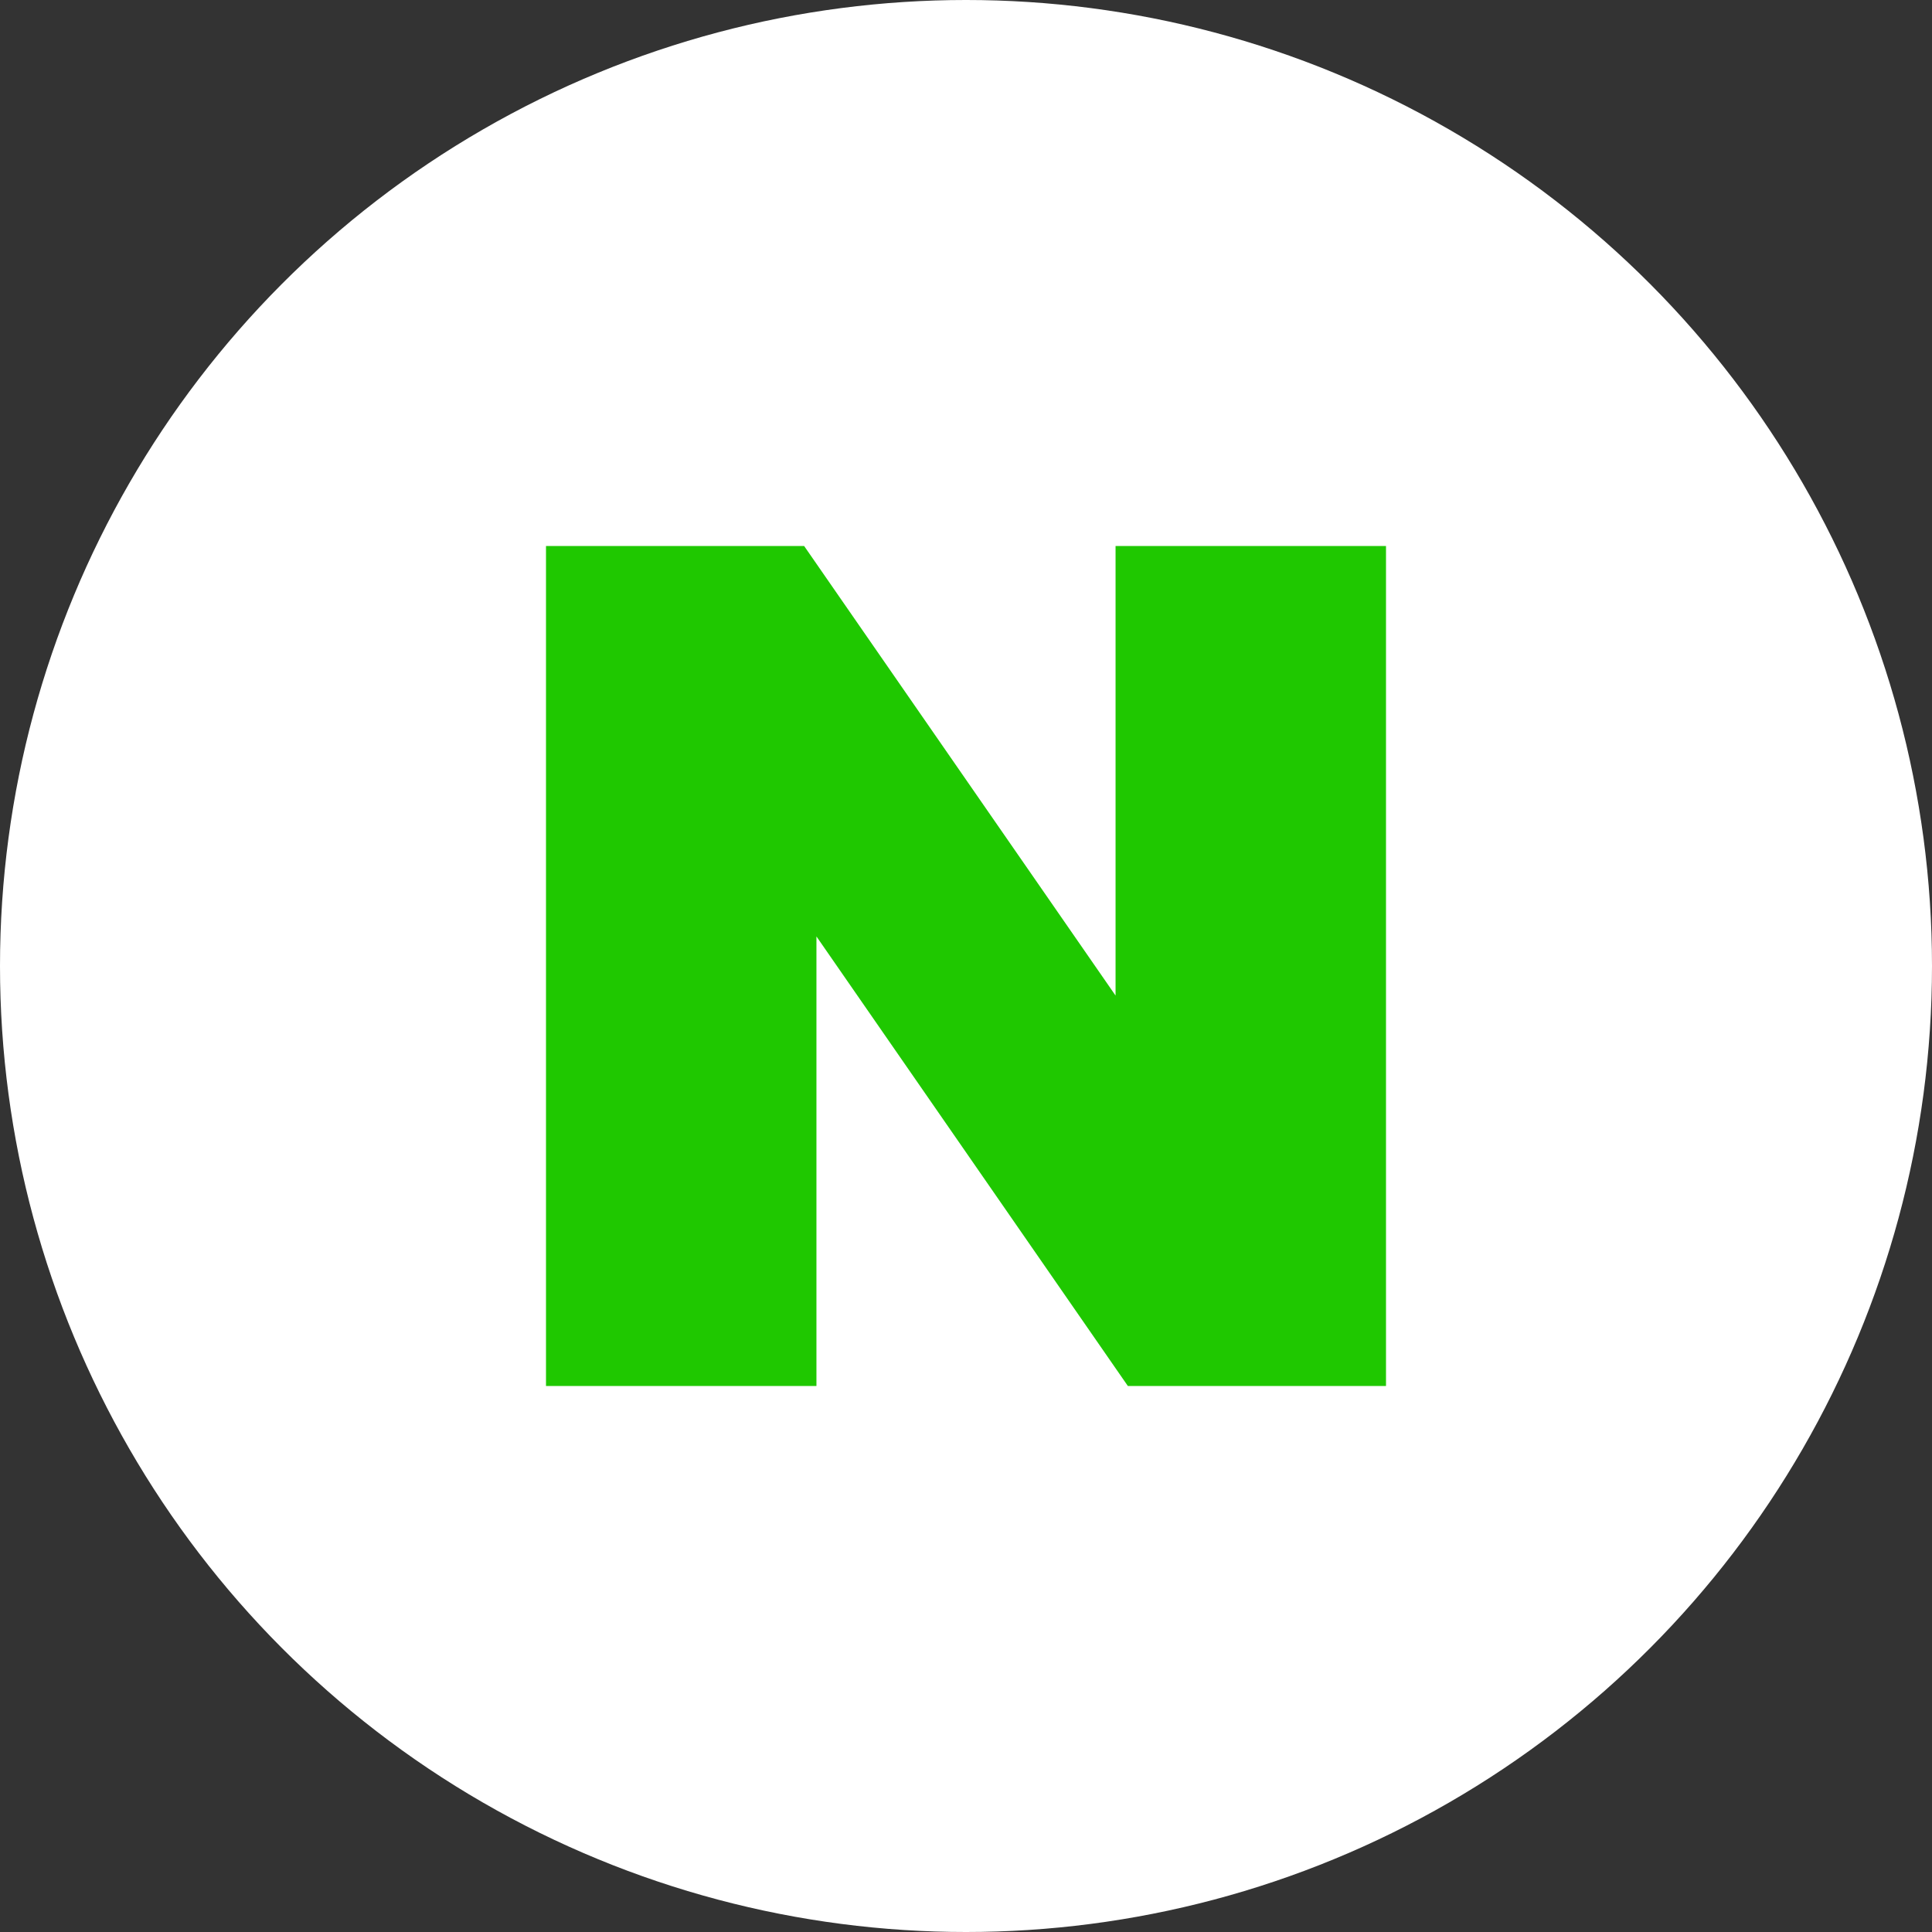
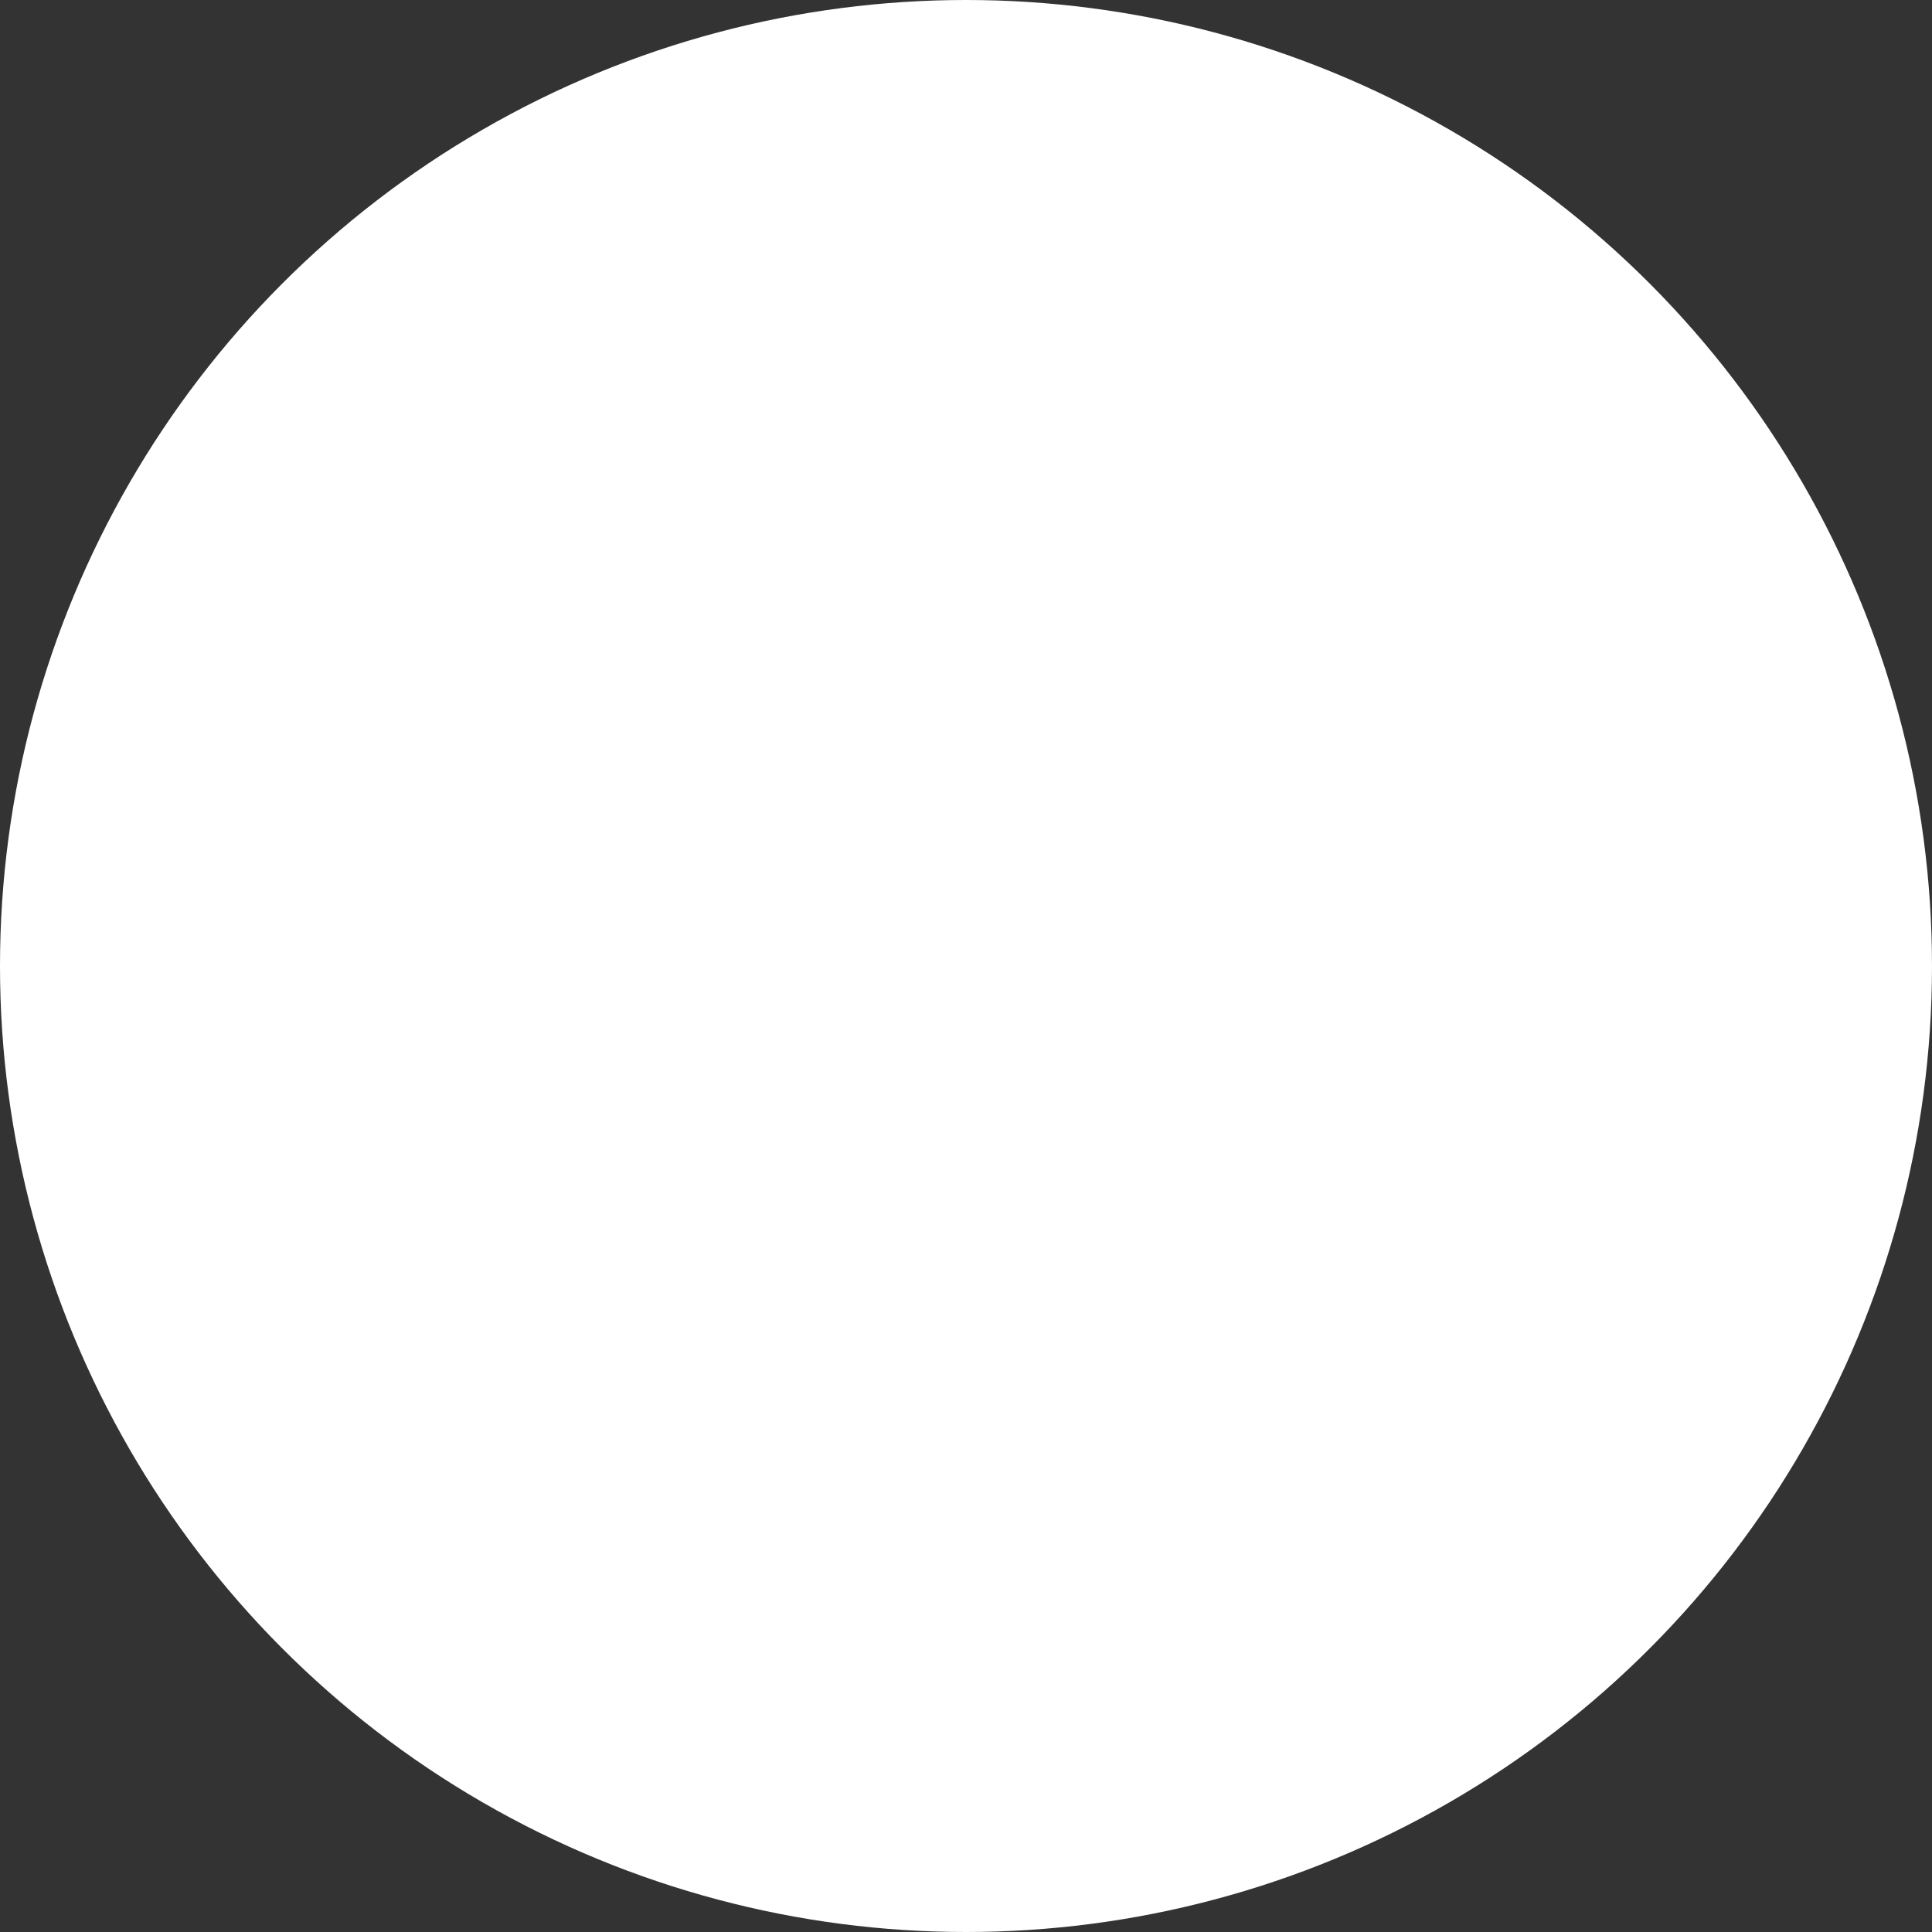
<svg xmlns="http://www.w3.org/2000/svg" width="46" height="46" viewBox="0 0 46 46" fill="none">
  <rect x="0" y="0" width="46" height="46" fill="#333333" stroke="none" />
  <g id="ico_naver">
    <circle id="Ellipse 276" cx="23" cy="23" r="23" fill="white" />
-     <path id="Vector" d="M26.561 23.704L19.146 13H13V33H19.439V22.296L26.854 33H33V13H26.561V23.704Z" fill="#1FC800" />
  </g>
</svg>